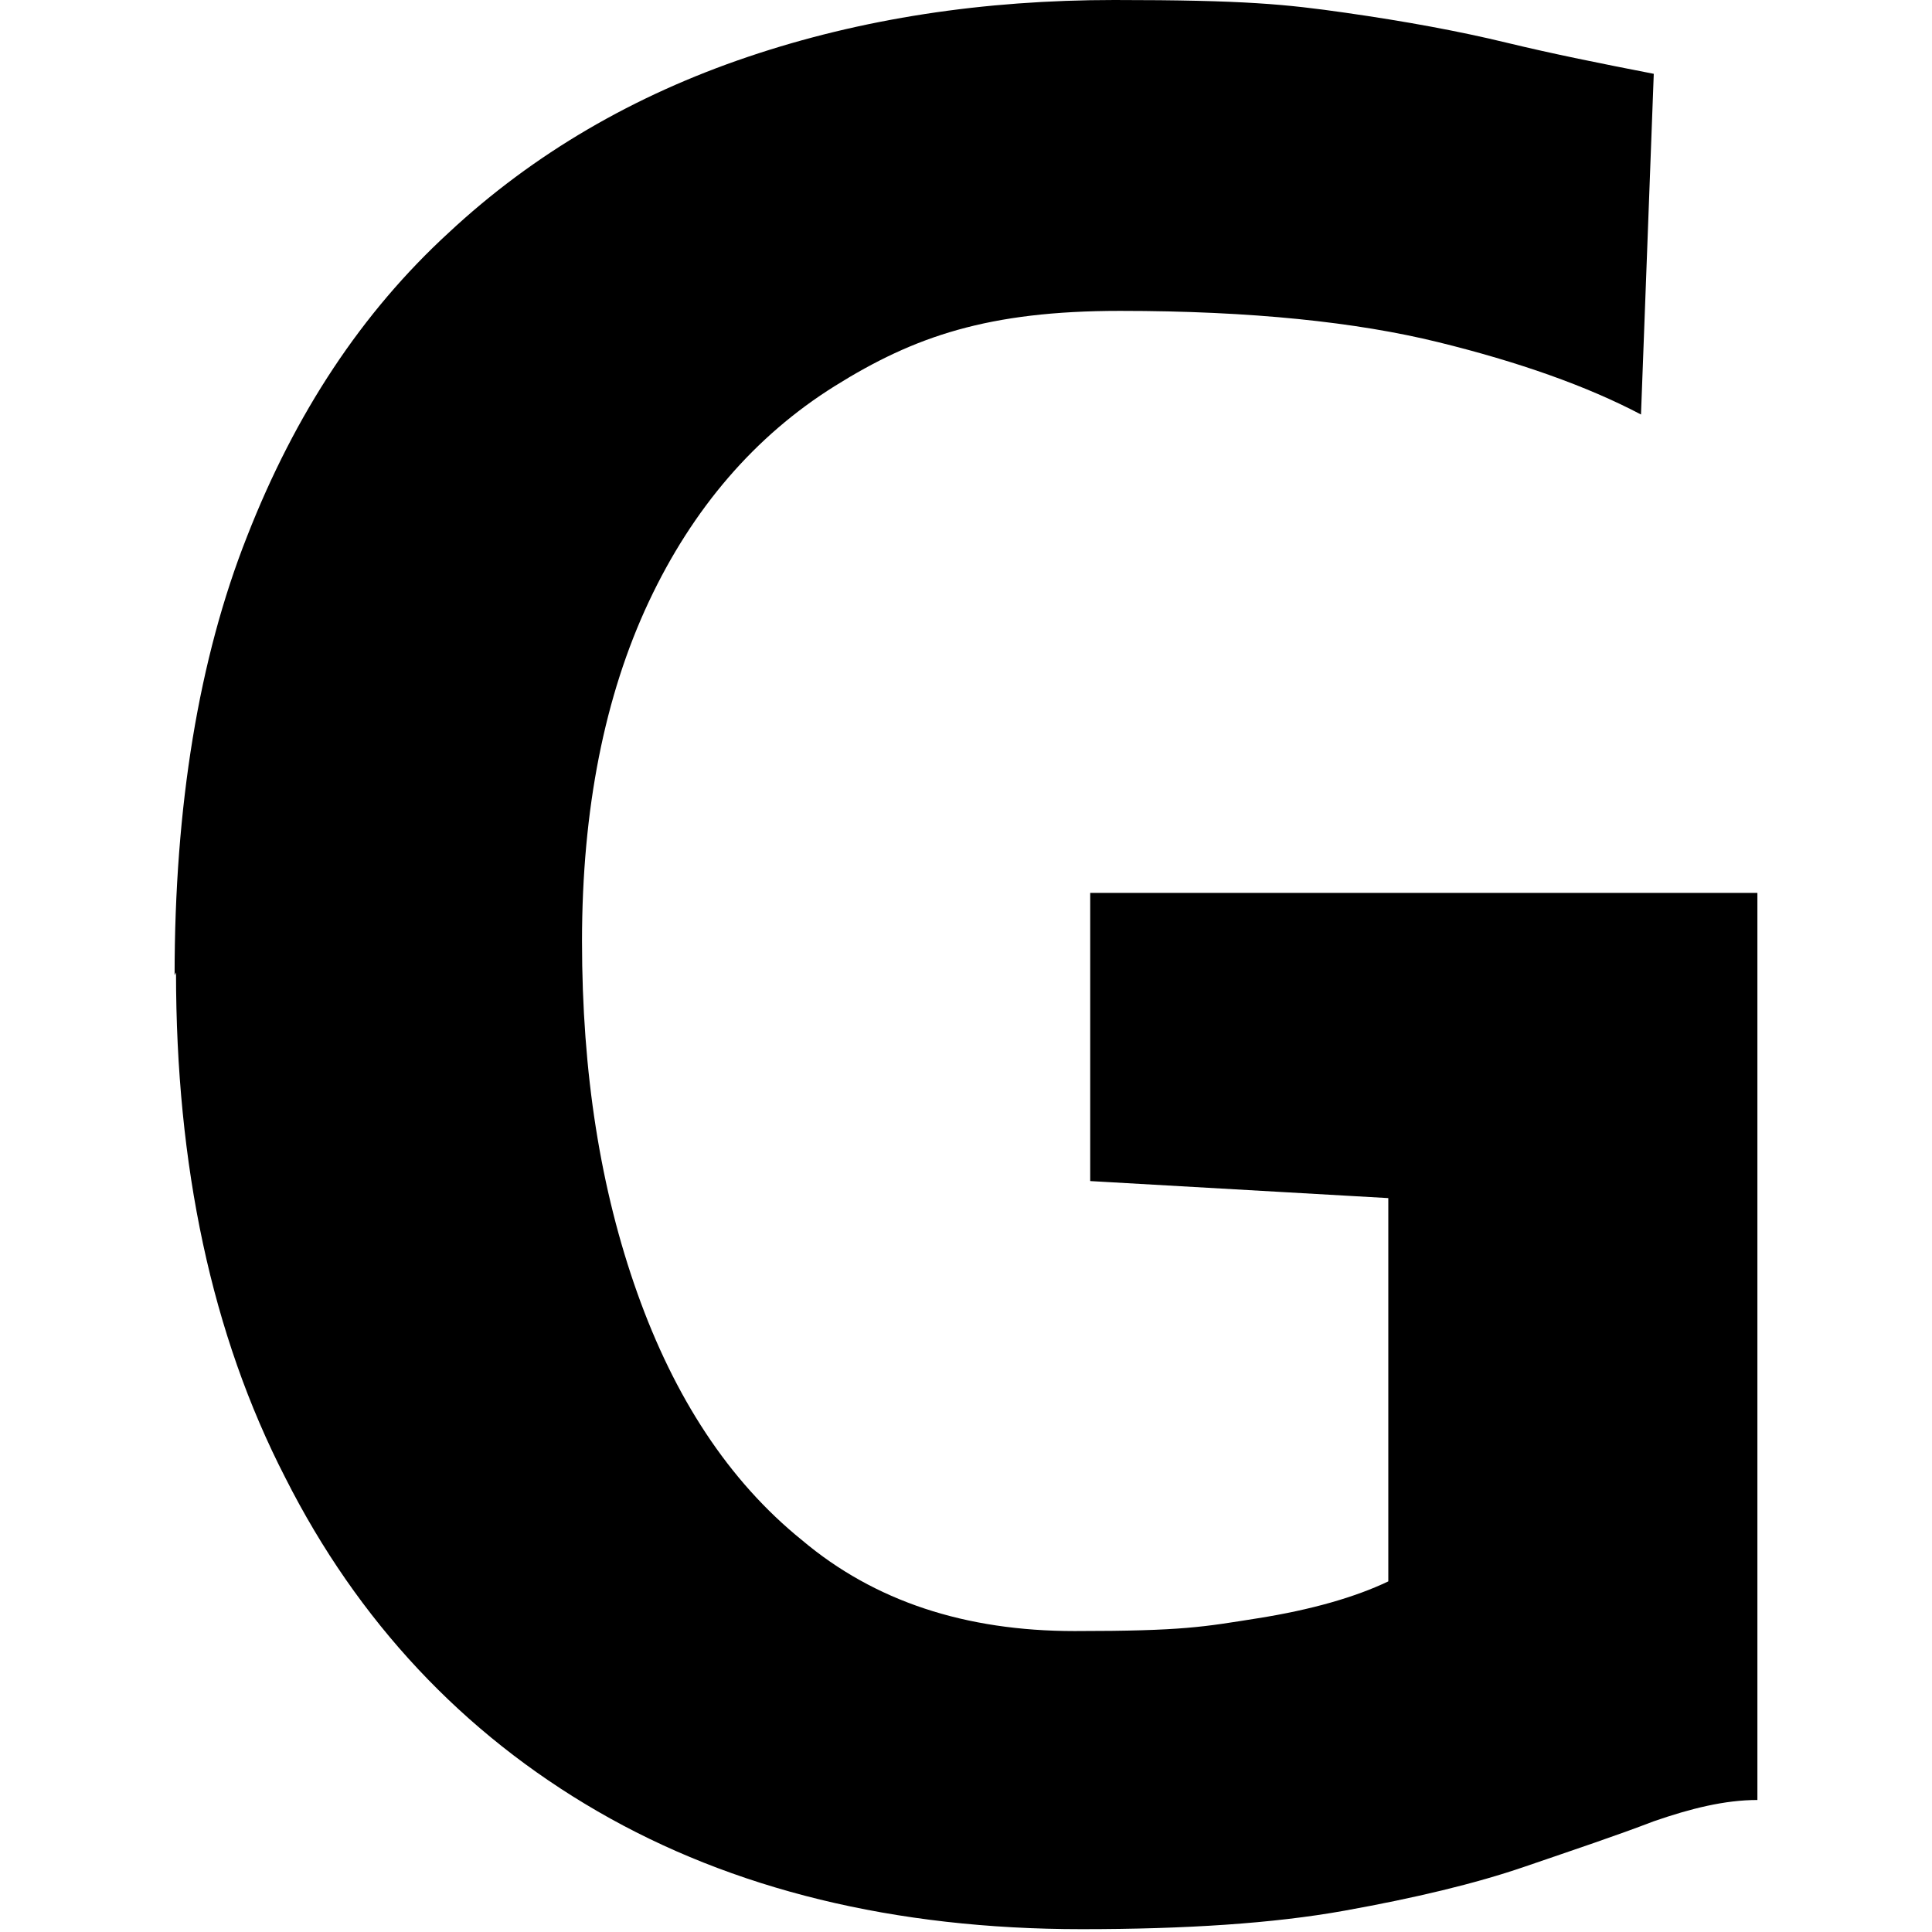
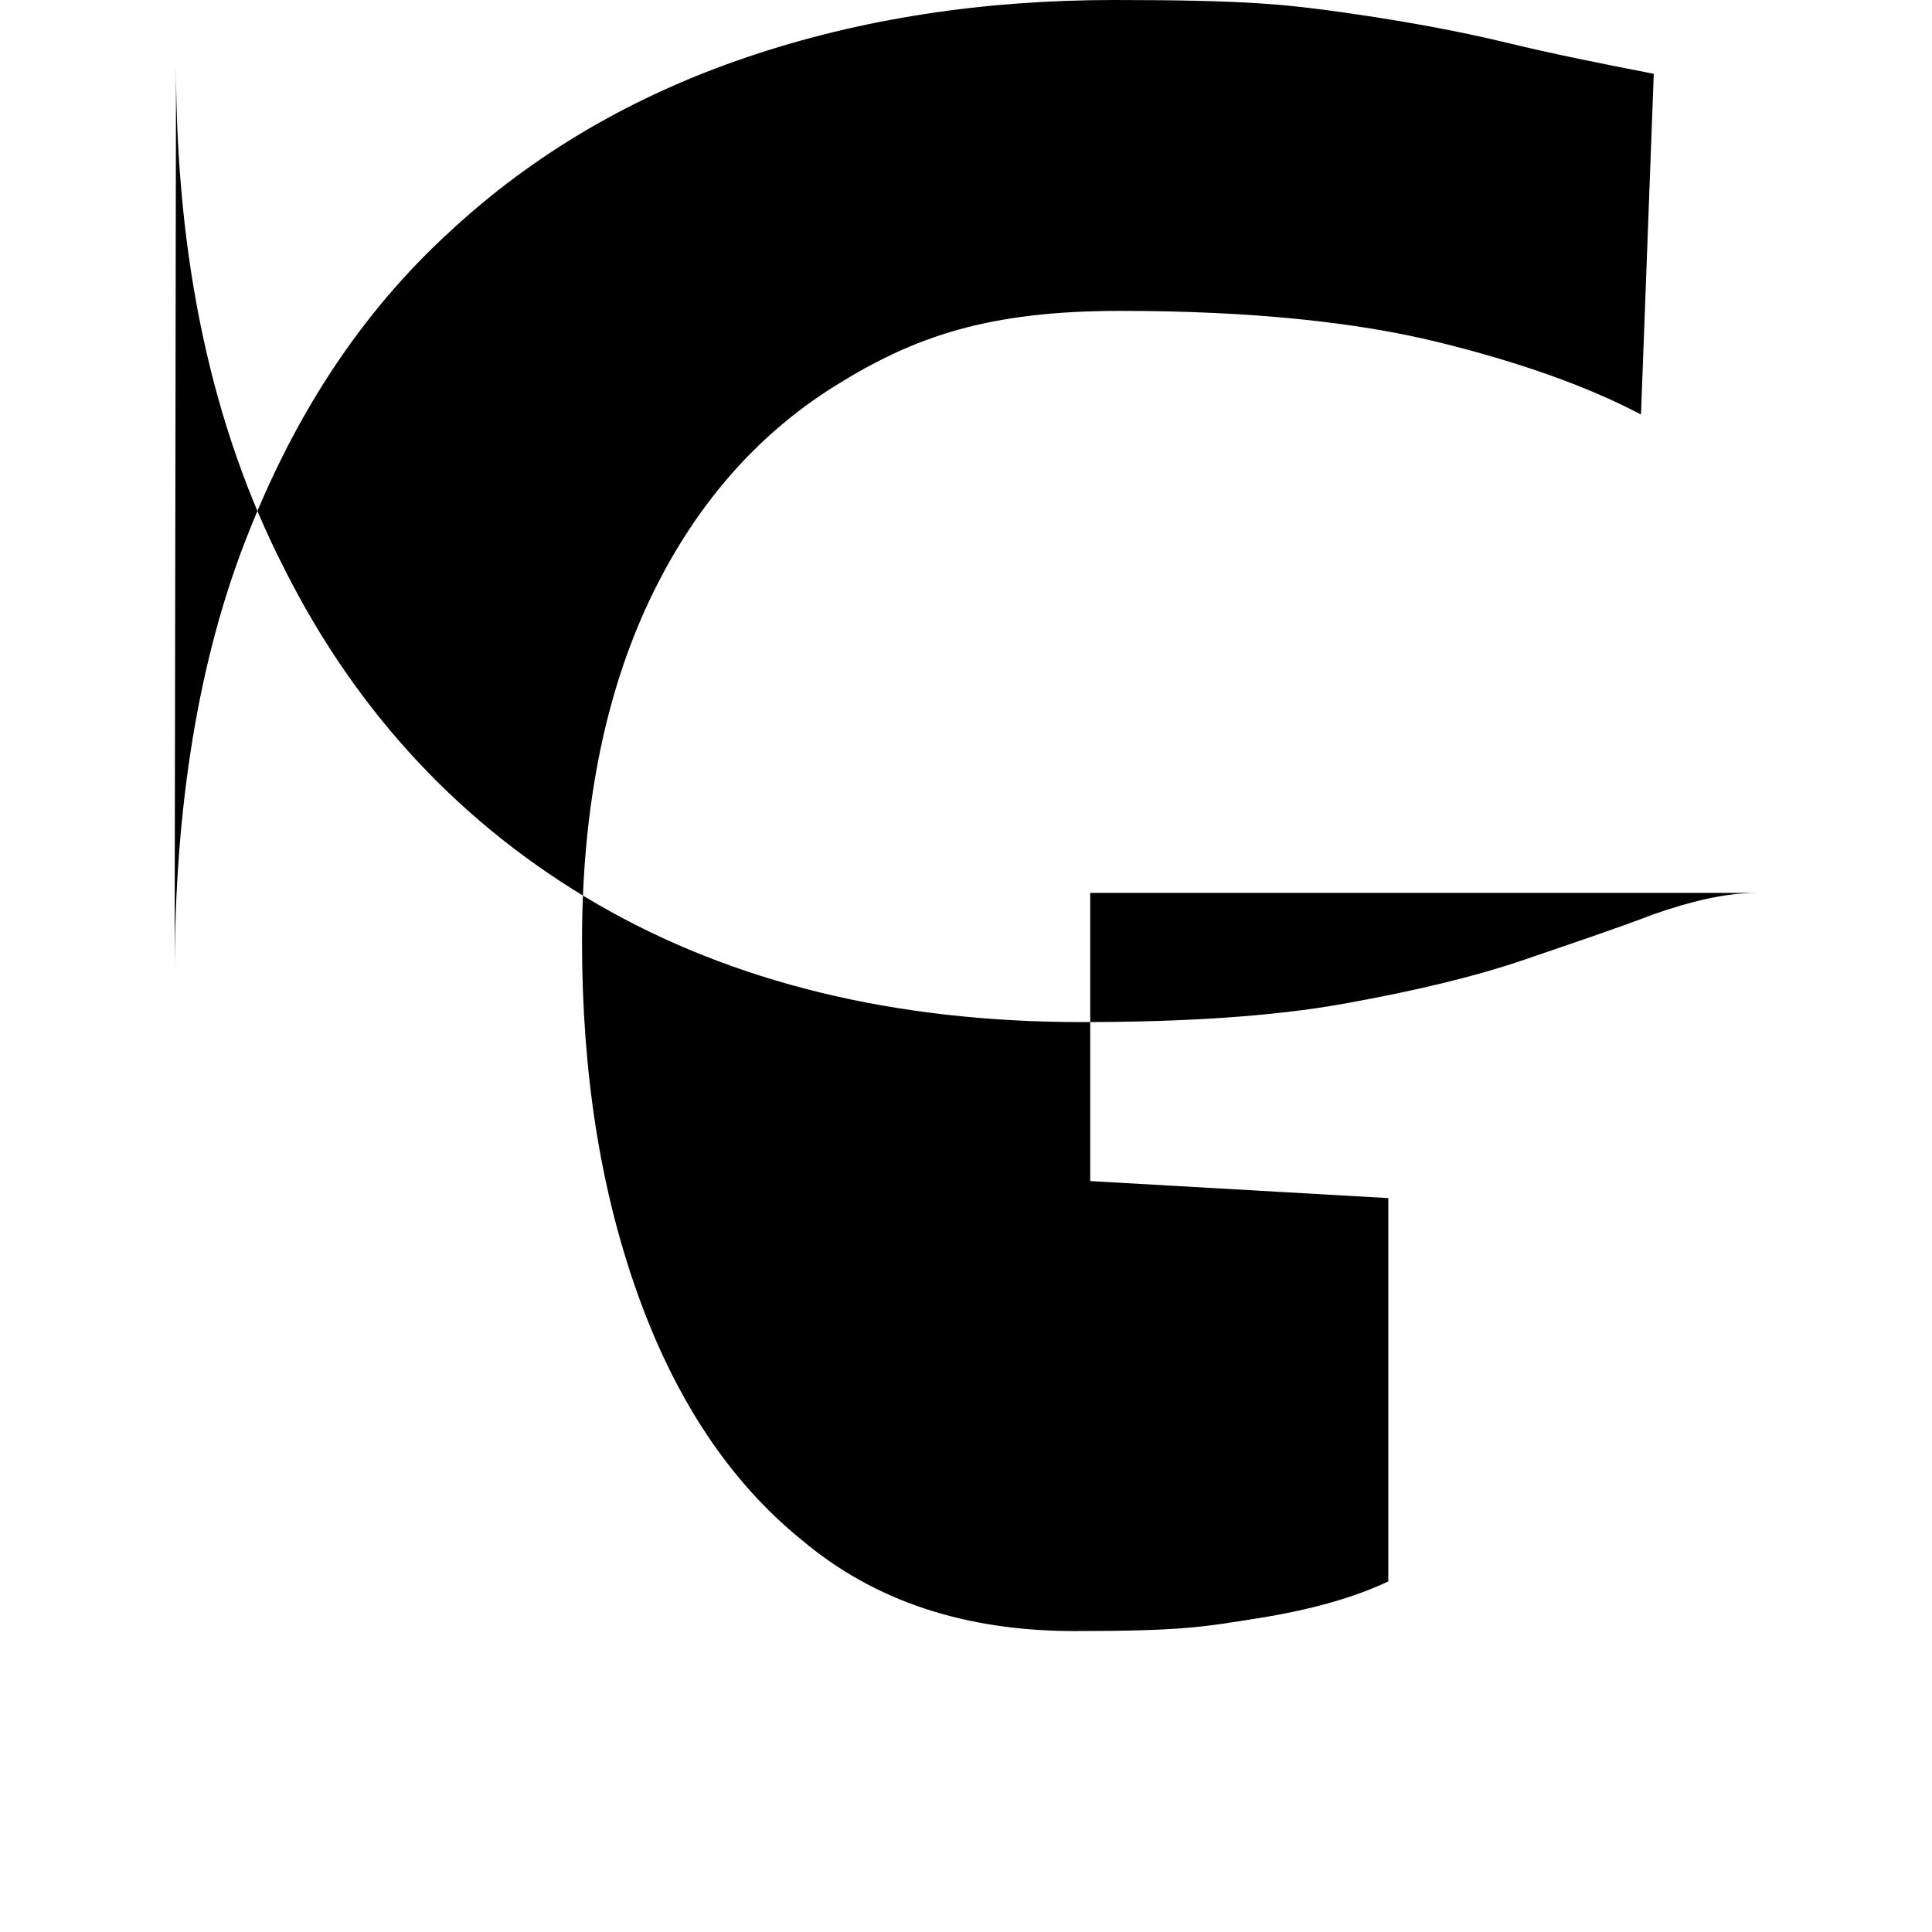
<svg xmlns="http://www.w3.org/2000/svg" id="_レイヤー_1" version="1.1" viewBox="0 0 136.1 136.1">
-   <path d="M12.3,68.7c0-11.9,1.7-22.3,5.1-30.9,3.4-8.7,8.1-15.8,14.2-21.4,6-5.6,13.1-9.7,21.1-12.4,8-2.7,16.6-4,25.8-4s12.1.3,16.3.9c4.2.6,8,1.3,11.3,2.1,3.3.8,6.8,1.5,10.4,2.2l-.9,24c-3.8-2-8.6-3.7-14.3-5.1-5.7-1.4-13.1-2.2-22.4-2.2s-14.5,1.8-20.1,5.3c-5.6,3.5-10,8.6-13.1,15.2-3.1,6.6-4.7,14.6-4.7,23.9s1.3,17.5,3.9,24.8c2.6,7.3,6.4,13.2,11.6,17.4,5.1,4.3,11.5,6.4,19.2,6.4s9.1-.3,12.9-.9c3.8-.6,6.9-1.5,9.2-2.6v-27l-21-1.2v-20.3h47v63.9c-2.3,0-4.7.6-7.3,1.5-2.6,1-5.6,2-9.1,3.2-3.5,1.2-7.7,2.2-12.7,3.1-5,.9-11.2,1.3-18.5,1.3-13.2,0-24.6-2.8-34.1-8.3s-16.9-13.4-22-23.5c-5.2-10.1-7.7-22-7.7-35.6Z" />
+   <path d="M12.3,68.7c0-11.9,1.7-22.3,5.1-30.9,3.4-8.7,8.1-15.8,14.2-21.4,6-5.6,13.1-9.7,21.1-12.4,8-2.7,16.6-4,25.8-4s12.1.3,16.3.9c4.2.6,8,1.3,11.3,2.1,3.3.8,6.8,1.5,10.4,2.2l-.9,24c-3.8-2-8.6-3.7-14.3-5.1-5.7-1.4-13.1-2.2-22.4-2.2s-14.5,1.8-20.1,5.3c-5.6,3.5-10,8.6-13.1,15.2-3.1,6.6-4.7,14.6-4.7,23.9s1.3,17.5,3.9,24.8c2.6,7.3,6.4,13.2,11.6,17.4,5.1,4.3,11.5,6.4,19.2,6.4s9.1-.3,12.9-.9c3.8-.6,6.9-1.5,9.2-2.6v-27l-21-1.2v-20.3h47c-2.3,0-4.7.6-7.3,1.5-2.6,1-5.6,2-9.1,3.2-3.5,1.2-7.7,2.2-12.7,3.1-5,.9-11.2,1.3-18.5,1.3-13.2,0-24.6-2.8-34.1-8.3s-16.9-13.4-22-23.5c-5.2-10.1-7.7-22-7.7-35.6Z" />
</svg>